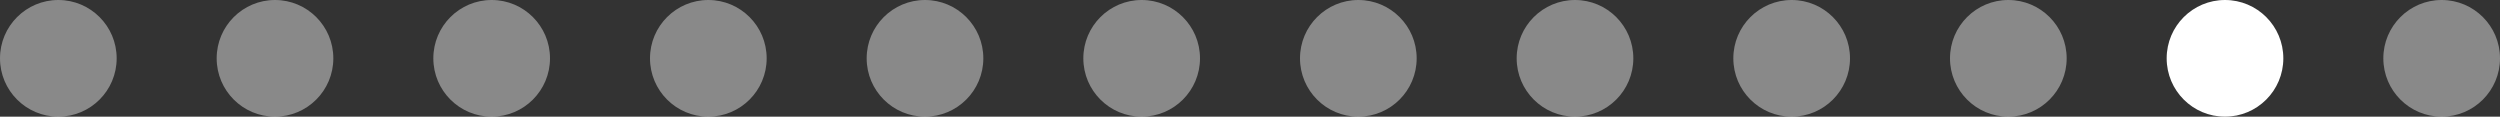
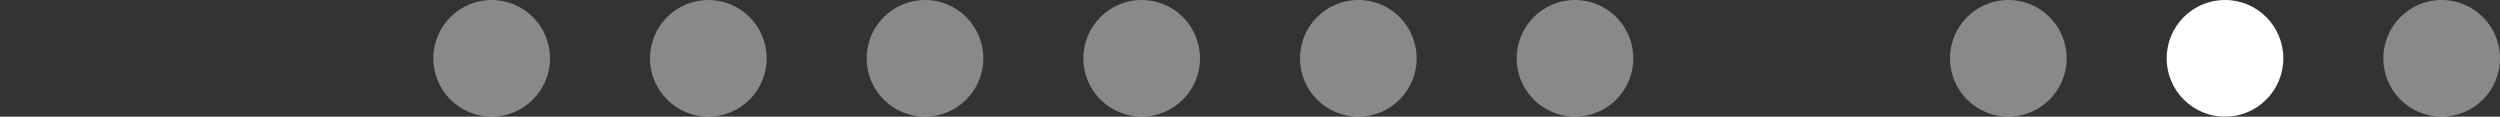
<svg xmlns="http://www.w3.org/2000/svg" width="300" height="14" viewBox="0 0 300 14" fill="none">
  <rect x="0" y="0" width="300" height="14" fill="#333333" stroke="none" />
-   <circle cx="7" cy="7" r="7" fill="white" fill-opacity="0.42" />
-   <circle cx="33" cy="7" r="7" fill="white" fill-opacity="0.42" />
  <circle cx="59" cy="7" r="7" fill="white" fill-opacity="0.42" />
  <circle cx="85" cy="7" r="7" fill="white" fill-opacity="0.42" />
  <circle cx="111" cy="7" r="7" fill="white" fill-opacity="0.42" />
  <circle cx="137" cy="7" r="7" fill="white" fill-opacity="0.42" />
  <circle cx="163" cy="7" r="7" fill="white" fill-opacity="0.42" />
  <circle cx="189" cy="7" r="7" fill="white" fill-opacity="0.42" />
-   <circle cx="215" cy="7" r="7" fill="white" fill-opacity="0.42" />
  <circle cx="241" cy="7" r="7" fill="white" fill-opacity="0.42" />
  <circle cx="267" cy="7" r="7" fill="white" />
  <circle cx="293" cy="7" r="7" fill="white" fill-opacity="0.42" />
</svg>